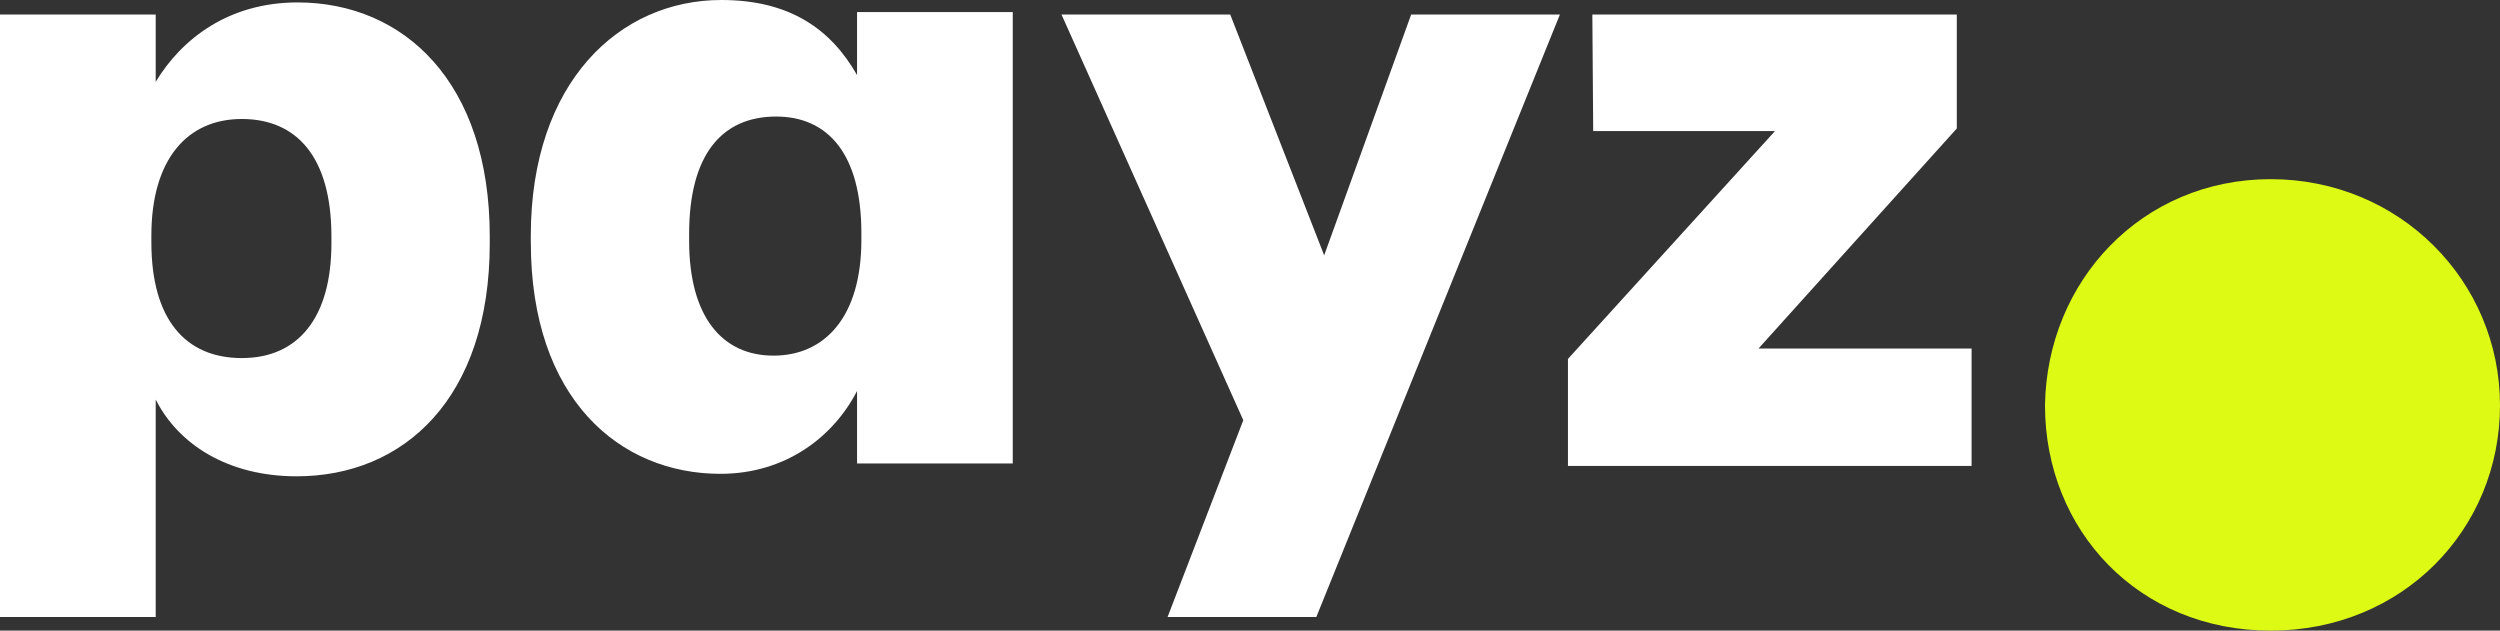
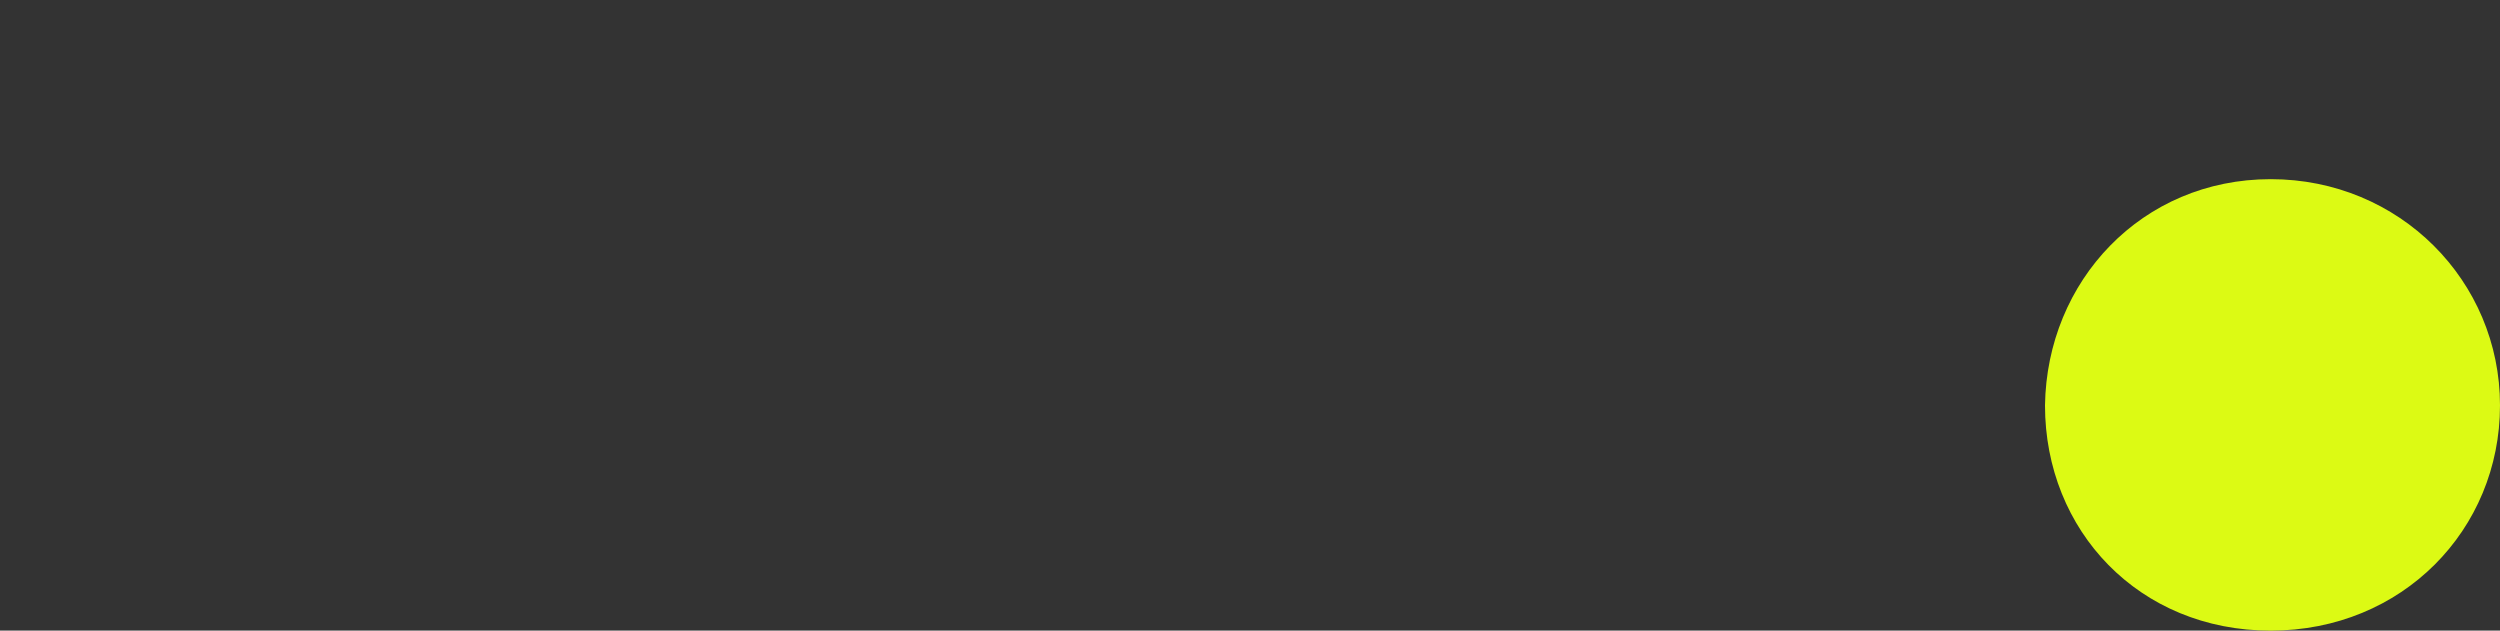
<svg xmlns="http://www.w3.org/2000/svg" width="111" height="28" viewBox="0 0 111 28">
  <rect x="0" y="0" width="111" height="28" fill="#333333" stroke="none" />
  <g fill-rule="nonzero" fill="none">
    <g fill="#FFF">
-       <path d="M14.715 10.8v-.306c0-3.526-1.545-5.211-3.978-5.211-2.432 0-4.016 1.8-4.016 5.172v.307c0 3.41 1.506 5.136 4.016 5.136s3.978-1.8 3.978-5.097M13.209.108c4.712 0 8.536 3.526 8.536 10.386v.307c0 6.898-3.824 10.347-8.575 10.347-3.05 0-5.252-1.417-6.257-3.41v9.656H0V.644h6.913v2.989C8.072 1.718 10.158.108 13.21.108M38.245 10.654v-.307c0-3.487-1.467-5.172-3.785-5.172-2.433 0-3.863 1.723-3.863 5.21v.307c0 3.372 1.467 5.098 3.746 5.098 2.28 0 3.902-1.724 3.902-5.136m-14.678.115v-.306C23.57 3.64 27.507 0 32.027 0c3.05 0 4.868 1.303 6.026 3.333V.536h6.913v20.043h-6.913v-3.22c-1.044 2.032-3.168 3.679-6.065 3.679-4.48 0-8.419-3.334-8.419-10.27M58.793 11.337 62.656.644h6.604l-10.815 26.75h-6.604l3.361-8.737L47.13.644h7.492zM69.617 20.687v-4.75L78.81 5.819h-8.072L70.7.644h16.182v5.06l-8.806 9.772h9.462v5.211z" />
-     </g>
+       </g>
    <path d="M90.798 17.998c.081-5.52 4.294-10.043 10.02-10.043 5.725 0 10.182 4.523 10.182 10.043S106.665 28 100.818 28c-5.848 0-10.02-4.44-10.02-10.002" fill="#DCFA14" />
  </g>
</svg>